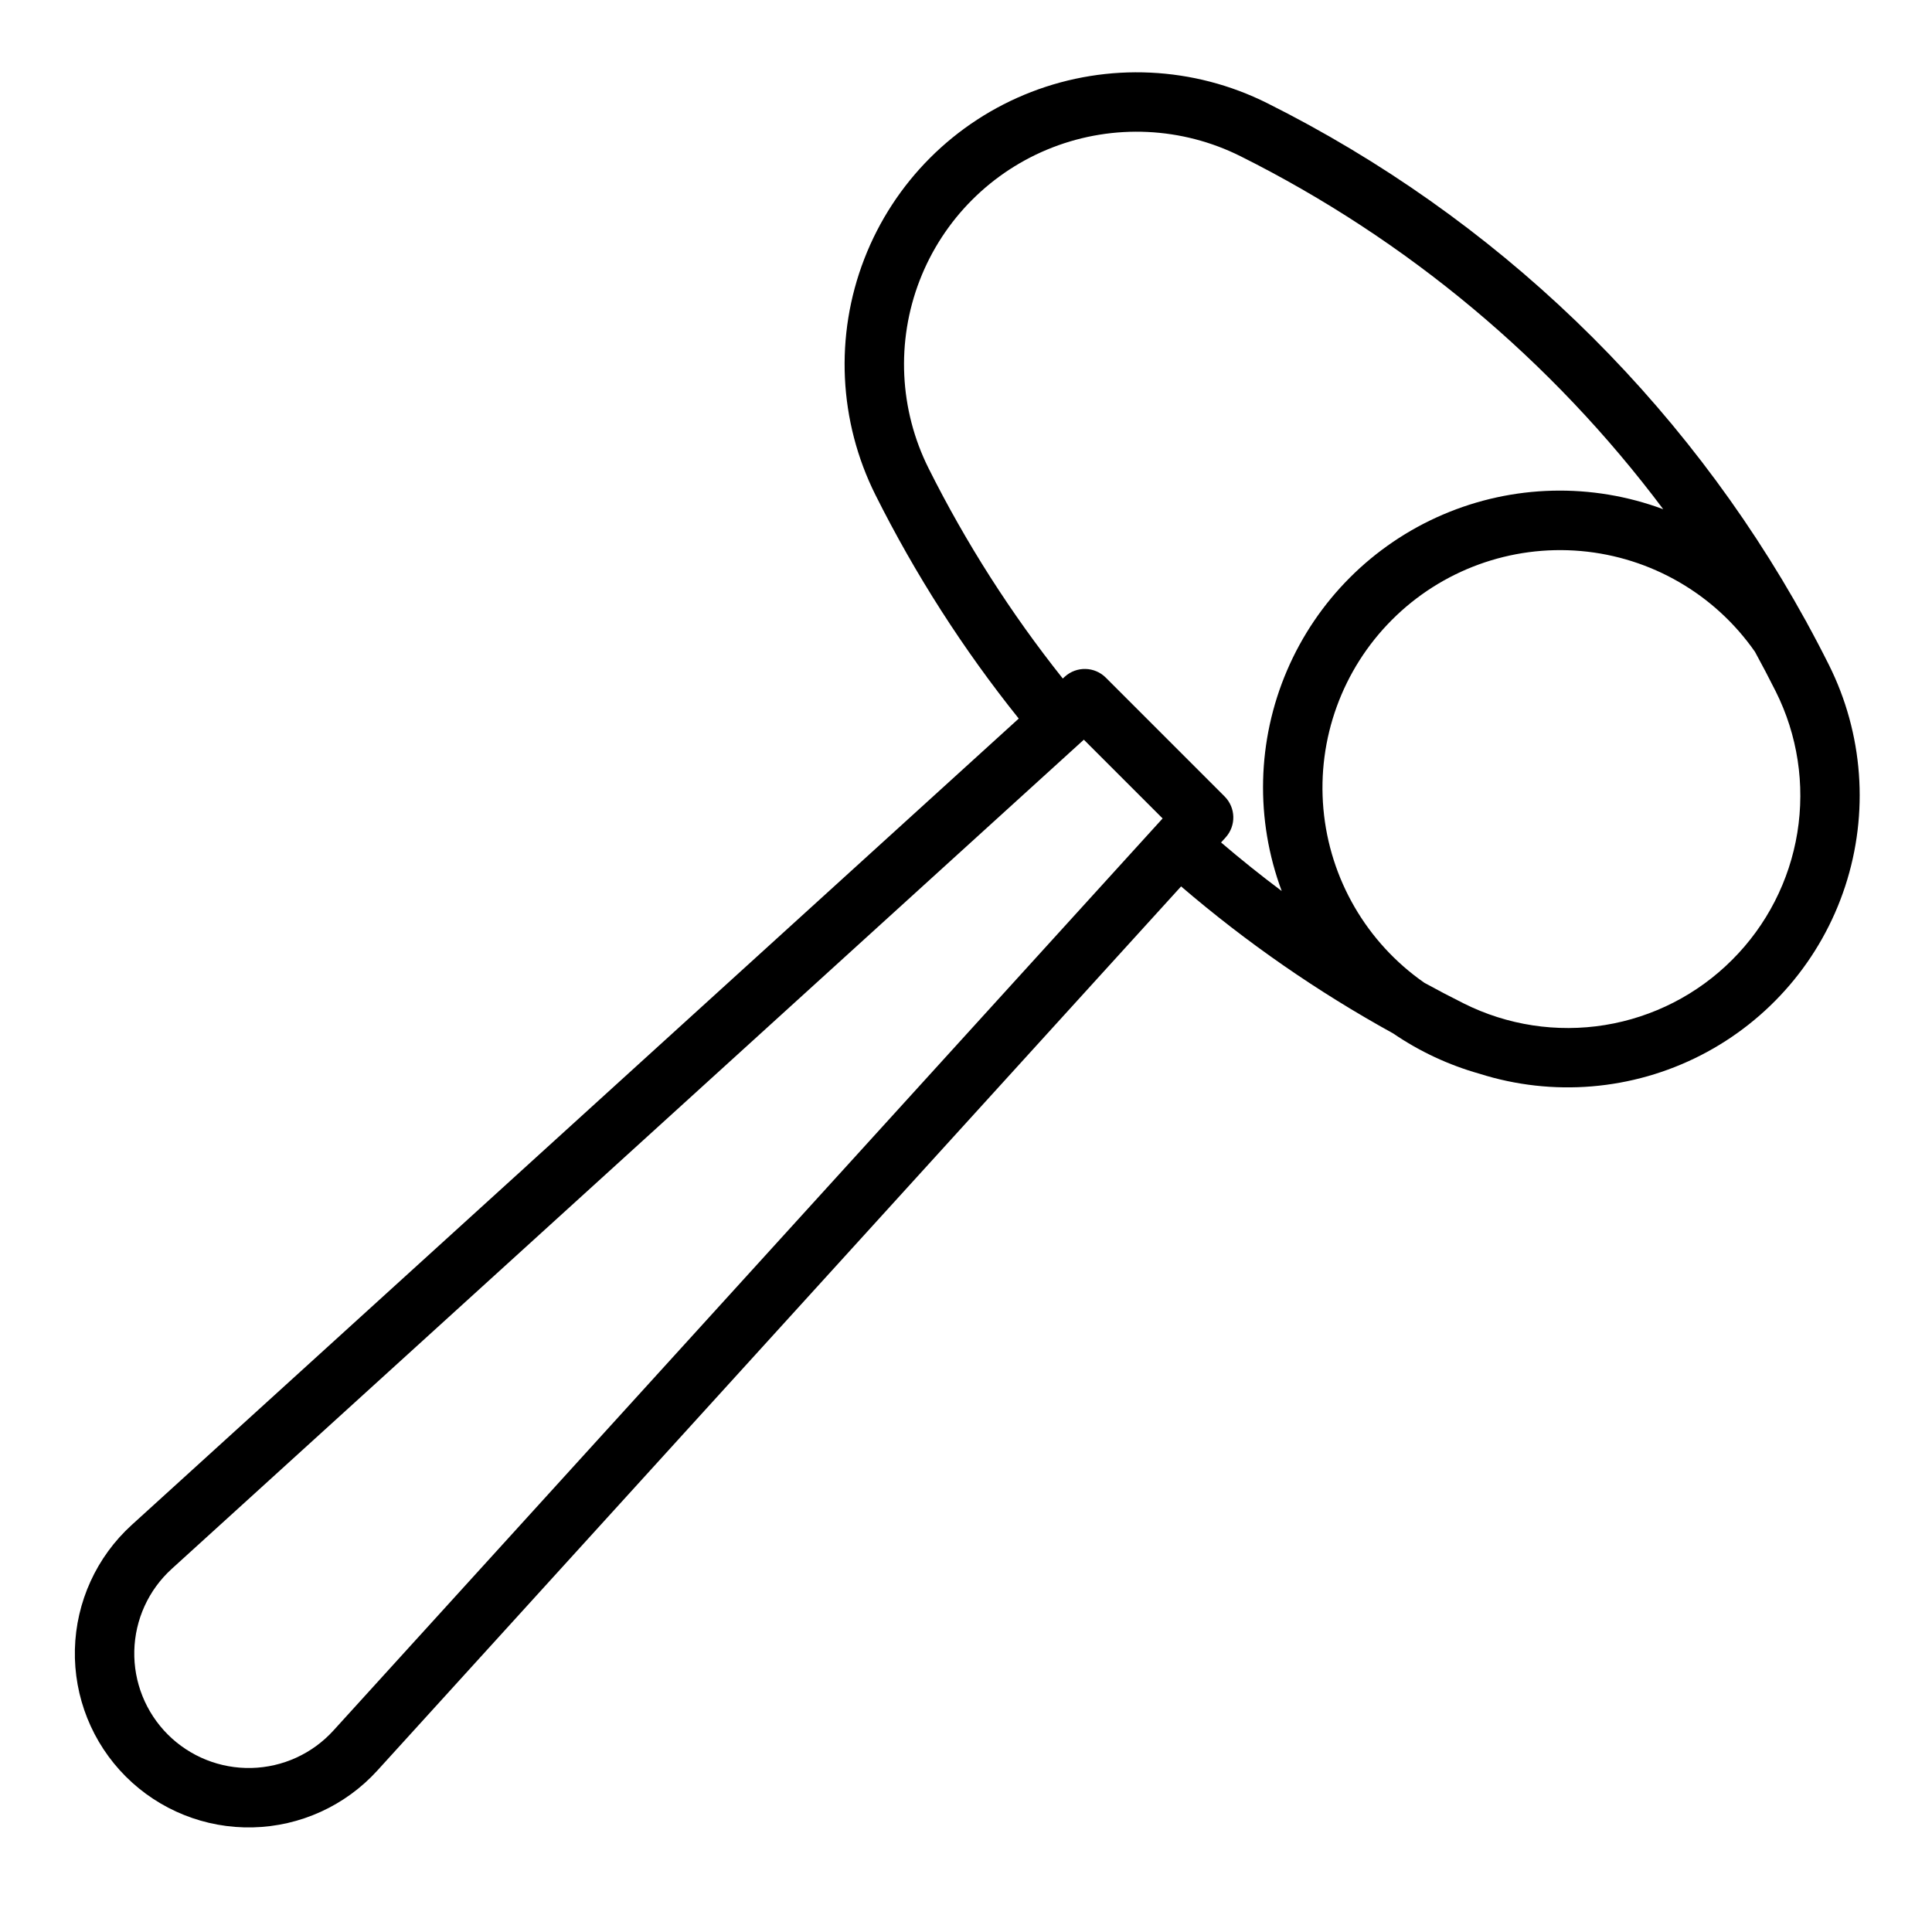
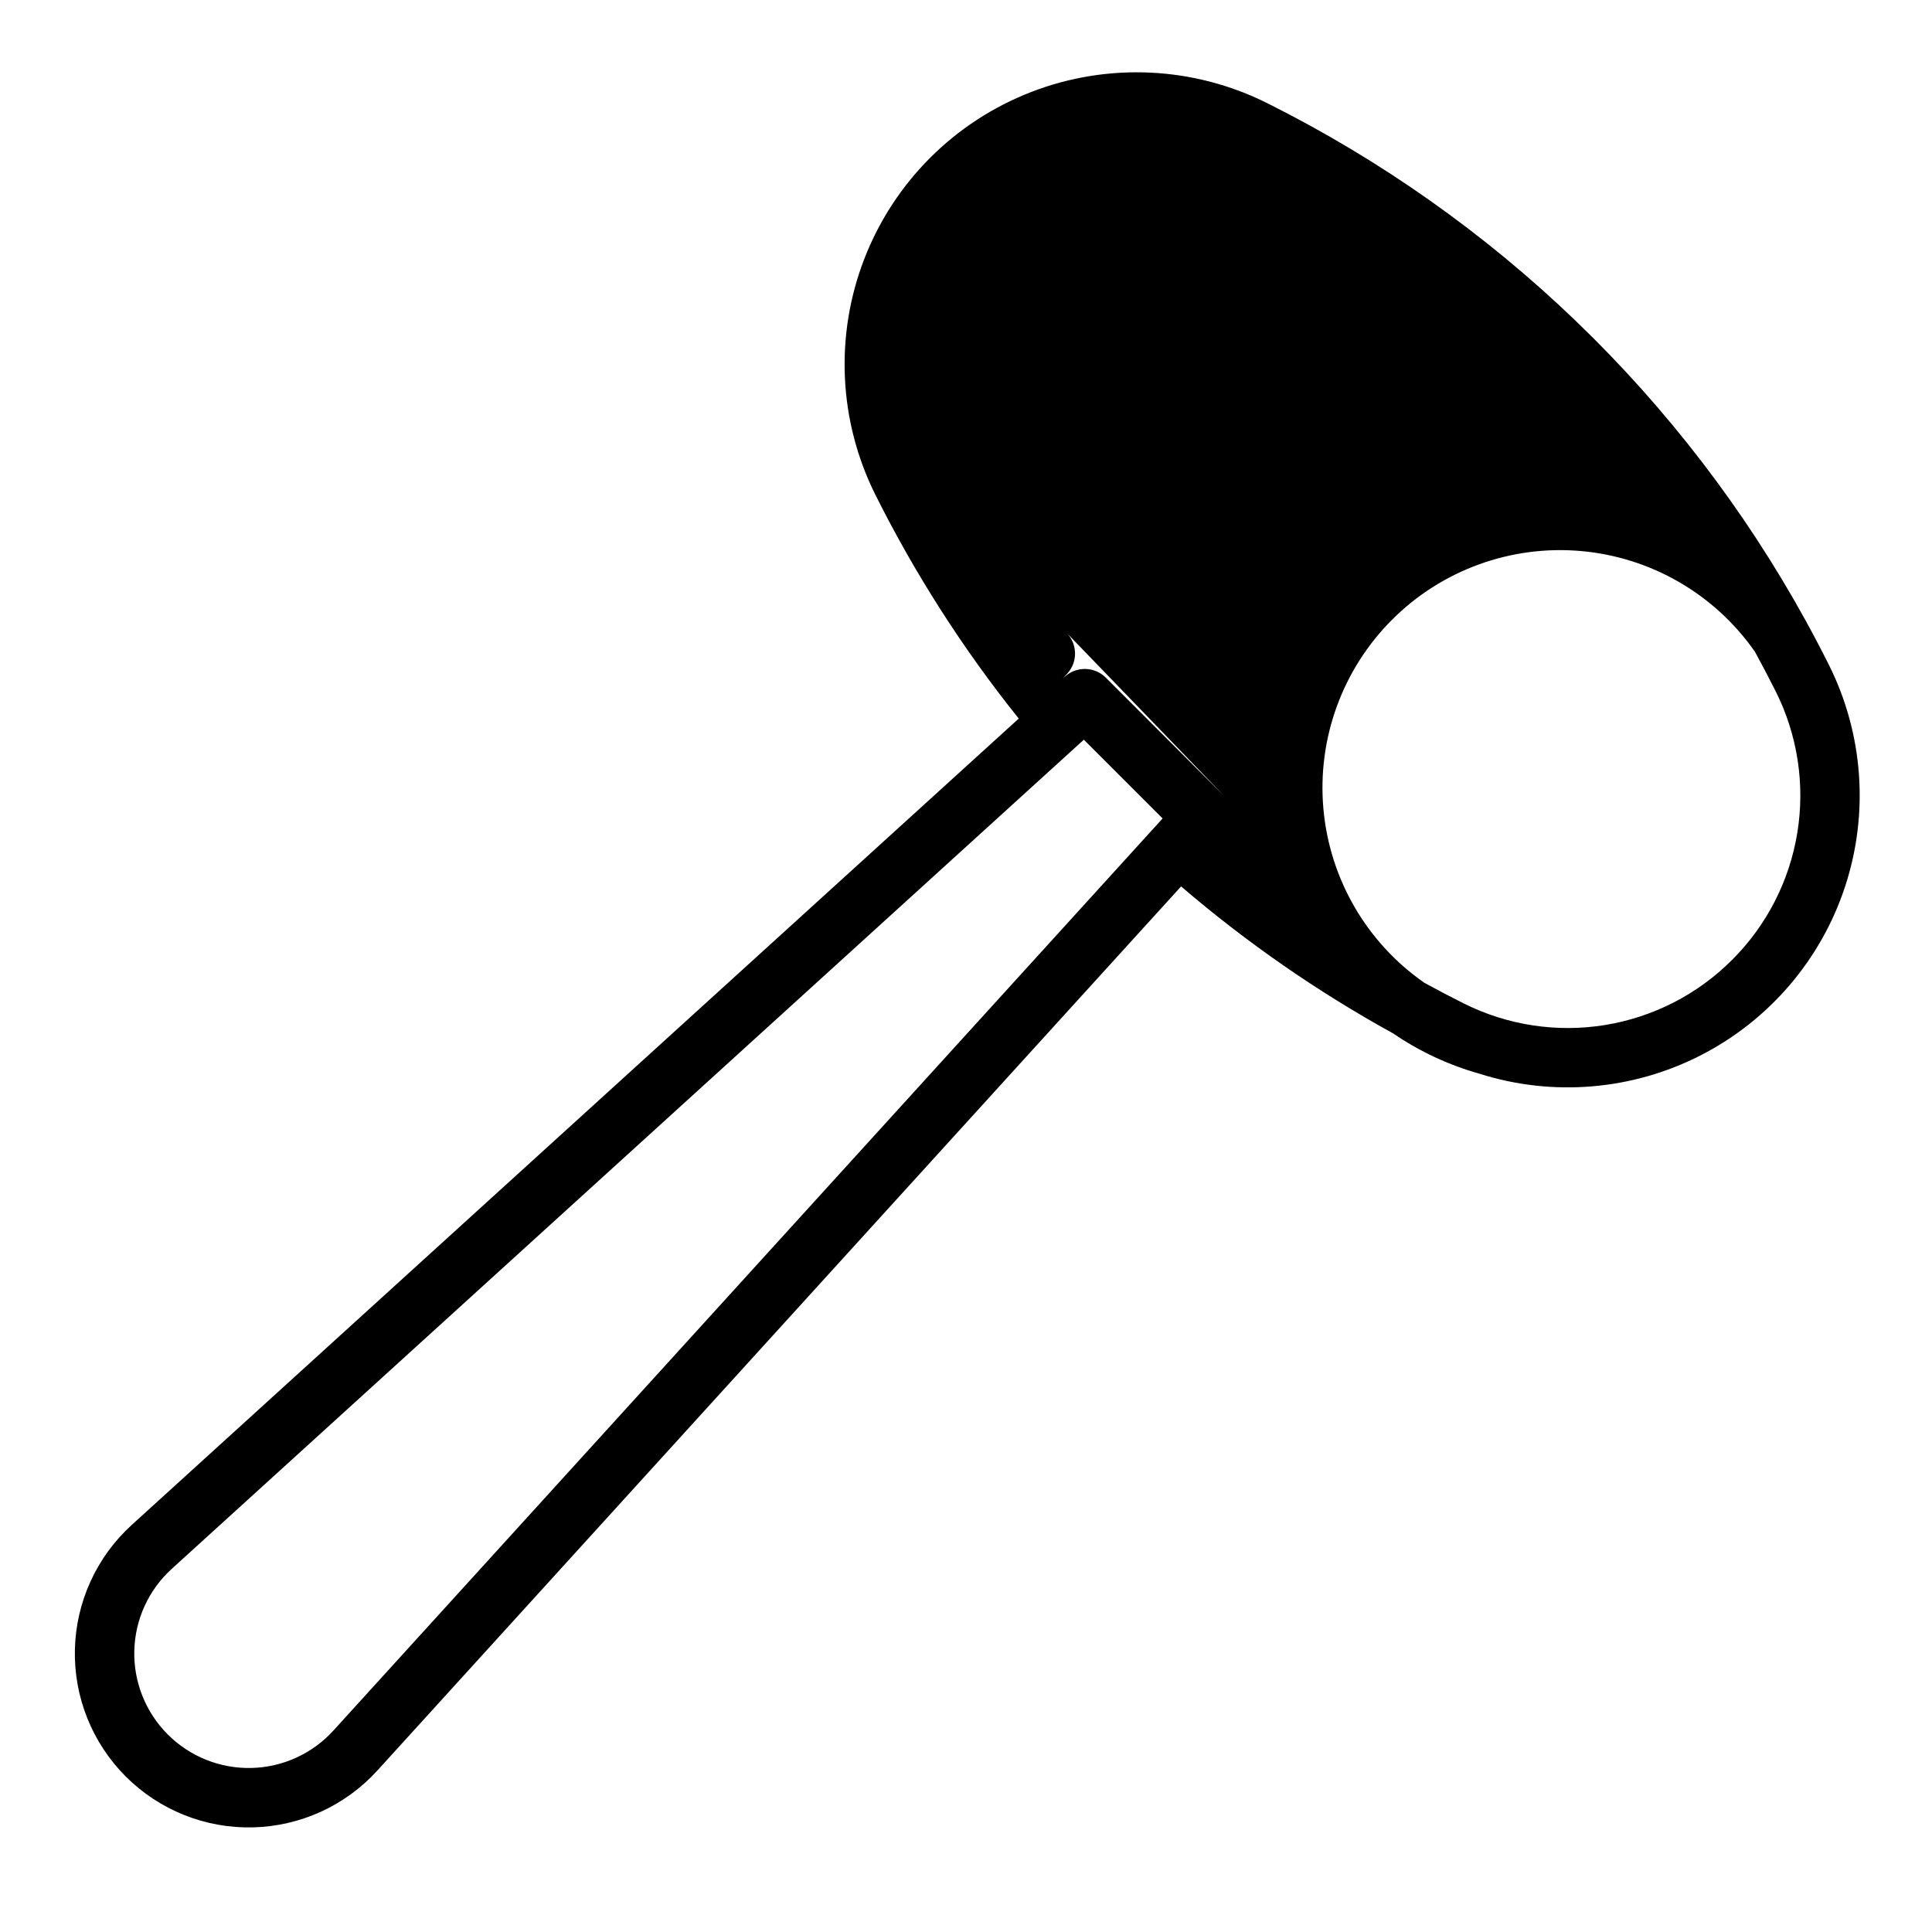
<svg xmlns="http://www.w3.org/2000/svg" fill="#000000" width="800px" height="800px" version="1.1" viewBox="144 144 512 512">
-   <path d="m628.67 320.18c-1.926-3.848-3.922-7.652-5.988-11.41l0.031-0.02c-0.062-0.09-0.125-0.18-0.188-0.27-32.562-59.133-82.332-106.96-142.71-137.15-19.492-9.746-42.191-10.82-62.52-2.957-20.324 7.859-36.395 23.93-44.254 44.254-7.863 20.328-6.789 43.027 2.957 62.52 10.531 21.047 23.262 40.918 37.98 59.281l-235.06 213.69c-9.324 8.477-14.77 20.402-15.07 32.996-0.301 12.598 4.57 24.77 13.48 33.68 8.91 8.91 21.082 13.781 33.676 13.48 12.598-0.297 24.523-5.742 33-15.066l213-234.3c17.344 14.879 36.176 27.934 56.195 38.957 6.992 4.777 14.715 8.383 22.867 10.68 19.438 6.164 40.523 4.406 58.672-4.891 18.148-9.297 31.895-25.383 38.246-44.758 6.356-19.379 4.805-40.48-4.316-58.719zm-396.31 282.43c-5.582 6.141-13.43 9.723-21.723 9.922-8.293 0.195-16.305-3.012-22.172-8.875-5.863-5.867-9.07-13.879-8.875-22.168 0.199-8.293 3.781-16.145 9.922-21.723l241.72-219.74 20.875 20.871zm236.18-247.54-31.488-31.488c-2.973-2.969-7.754-3.082-10.863-0.258l-0.539 0.492c-13.762-17.285-25.684-35.957-35.57-55.715-7.762-15.527-8.617-33.605-2.356-49.797 6.262-16.191 19.062-28.988 35.25-35.25 16.191-6.262 34.273-5.406 49.797 2.356 44.098 22.051 82.445 54.074 112 93.535-18.934-7.039-39.848-6.527-58.41 1.438-18.566 7.961-33.355 22.762-41.301 41.332-7.949 18.57-8.445 39.484-1.391 58.414-5.492-4.113-10.852-8.402-16.074-12.871l1.203-1.32v-0.004c2.824-3.109 2.711-7.891-0.262-10.863zm134.5 43.297h-0.004c-9.137 9.16-20.934 15.203-33.703 17.277-12.773 2.07-25.875 0.066-37.441-5.731-3.512-1.754-6.984-3.578-10.422-5.465-15.301-10.645-25.098-27.523-26.754-46.09s4.996-36.91 18.168-50.098c13.172-13.191 31.512-19.863 50.078-18.23 18.57 1.637 35.457 11.414 46.121 26.703 1.895 3.461 3.727 6.957 5.5 10.488 5.797 11.566 7.801 24.668 5.731 37.438-2.074 12.773-8.117 24.566-17.277 33.707z" />
+   <path d="m628.67 320.18c-1.926-3.848-3.922-7.652-5.988-11.41l0.031-0.02c-0.062-0.09-0.125-0.18-0.188-0.27-32.562-59.133-82.332-106.96-142.71-137.15-19.492-9.746-42.191-10.82-62.52-2.957-20.324 7.859-36.395 23.93-44.254 44.254-7.863 20.328-6.789 43.027 2.957 62.52 10.531 21.047 23.262 40.918 37.98 59.281l-235.06 213.69c-9.324 8.477-14.77 20.402-15.07 32.996-0.301 12.598 4.57 24.77 13.48 33.68 8.91 8.91 21.082 13.781 33.676 13.48 12.598-0.297 24.523-5.742 33-15.066l213-234.3c17.344 14.879 36.176 27.934 56.195 38.957 6.992 4.777 14.715 8.383 22.867 10.68 19.438 6.164 40.523 4.406 58.672-4.891 18.148-9.297 31.895-25.383 38.246-44.758 6.356-19.379 4.805-40.48-4.316-58.719zm-396.31 282.43c-5.582 6.141-13.43 9.723-21.723 9.922-8.293 0.195-16.305-3.012-22.172-8.875-5.863-5.867-9.07-13.879-8.875-22.168 0.199-8.293 3.781-16.145 9.922-21.723l241.72-219.74 20.875 20.871zm236.18-247.54-31.488-31.488c-2.973-2.969-7.754-3.082-10.863-0.258l-0.539 0.492l1.203-1.32v-0.004c2.824-3.109 2.711-7.891-0.262-10.863zm134.5 43.297h-0.004c-9.137 9.16-20.934 15.203-33.703 17.277-12.773 2.07-25.875 0.066-37.441-5.731-3.512-1.754-6.984-3.578-10.422-5.465-15.301-10.645-25.098-27.523-26.754-46.09s4.996-36.91 18.168-50.098c13.172-13.191 31.512-19.863 50.078-18.23 18.57 1.637 35.457 11.414 46.121 26.703 1.895 3.461 3.727 6.957 5.5 10.488 5.797 11.566 7.801 24.668 5.731 37.438-2.074 12.773-8.117 24.566-17.277 33.707z" />
</svg>